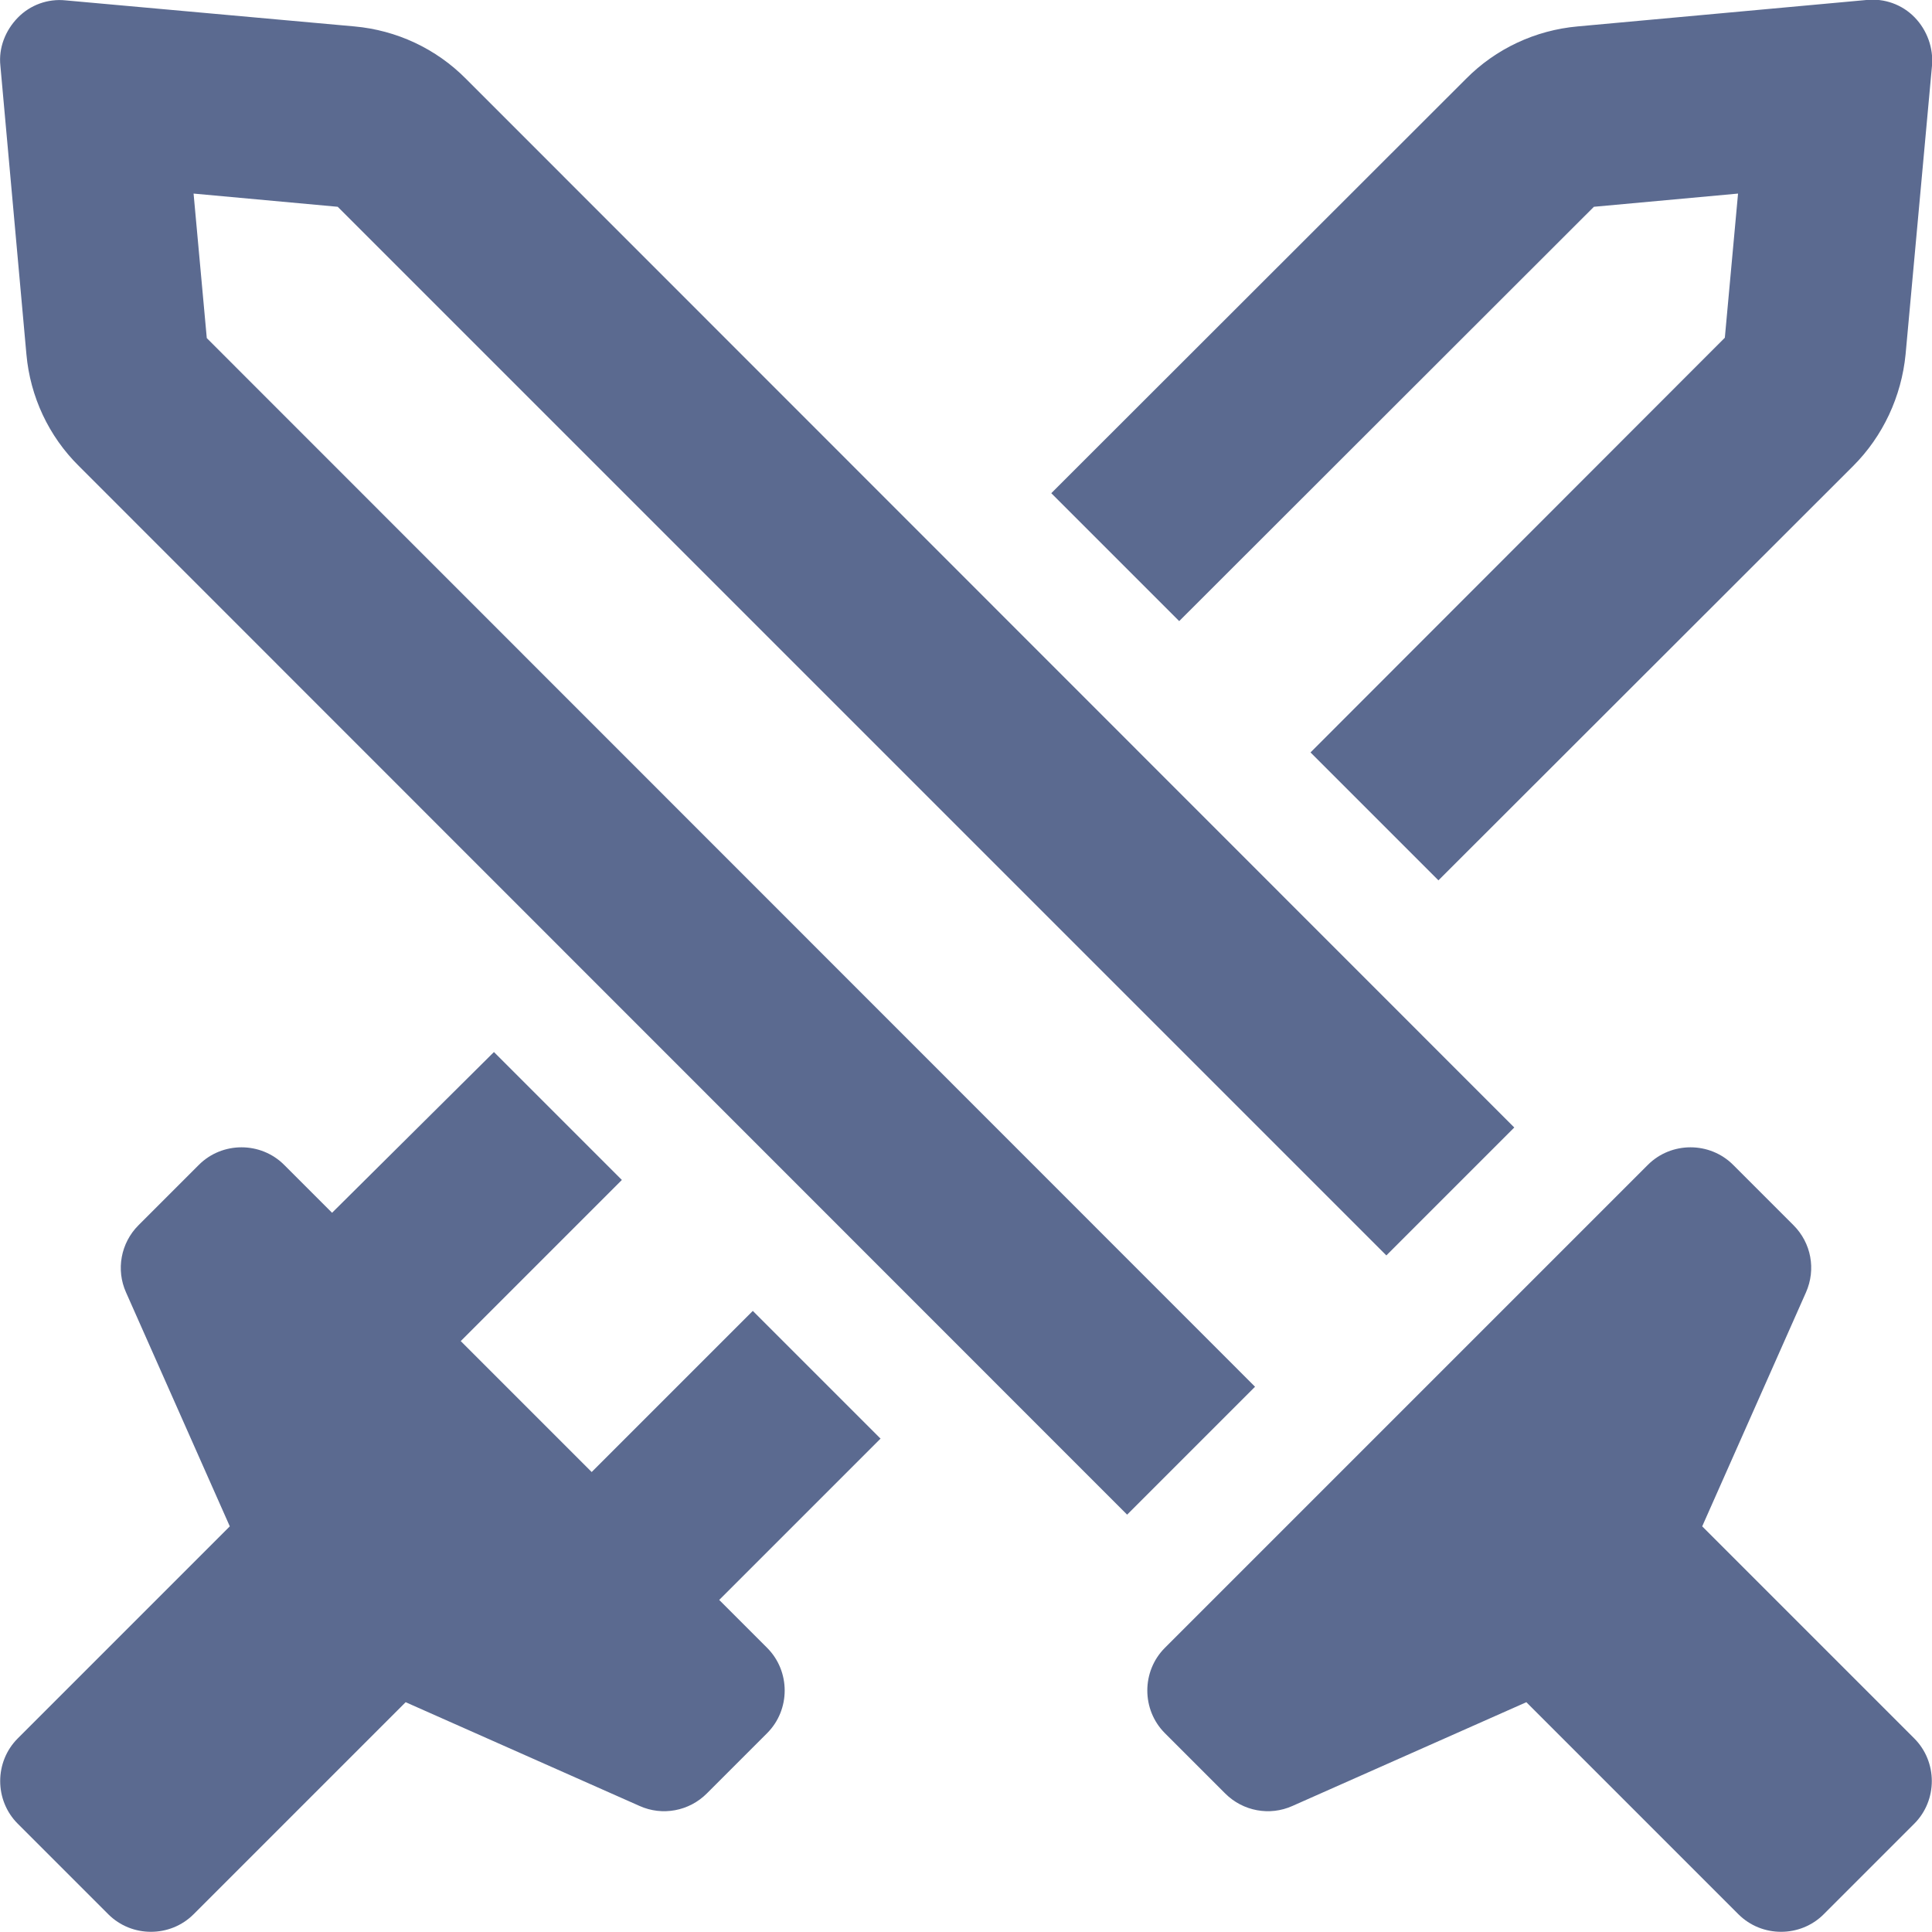
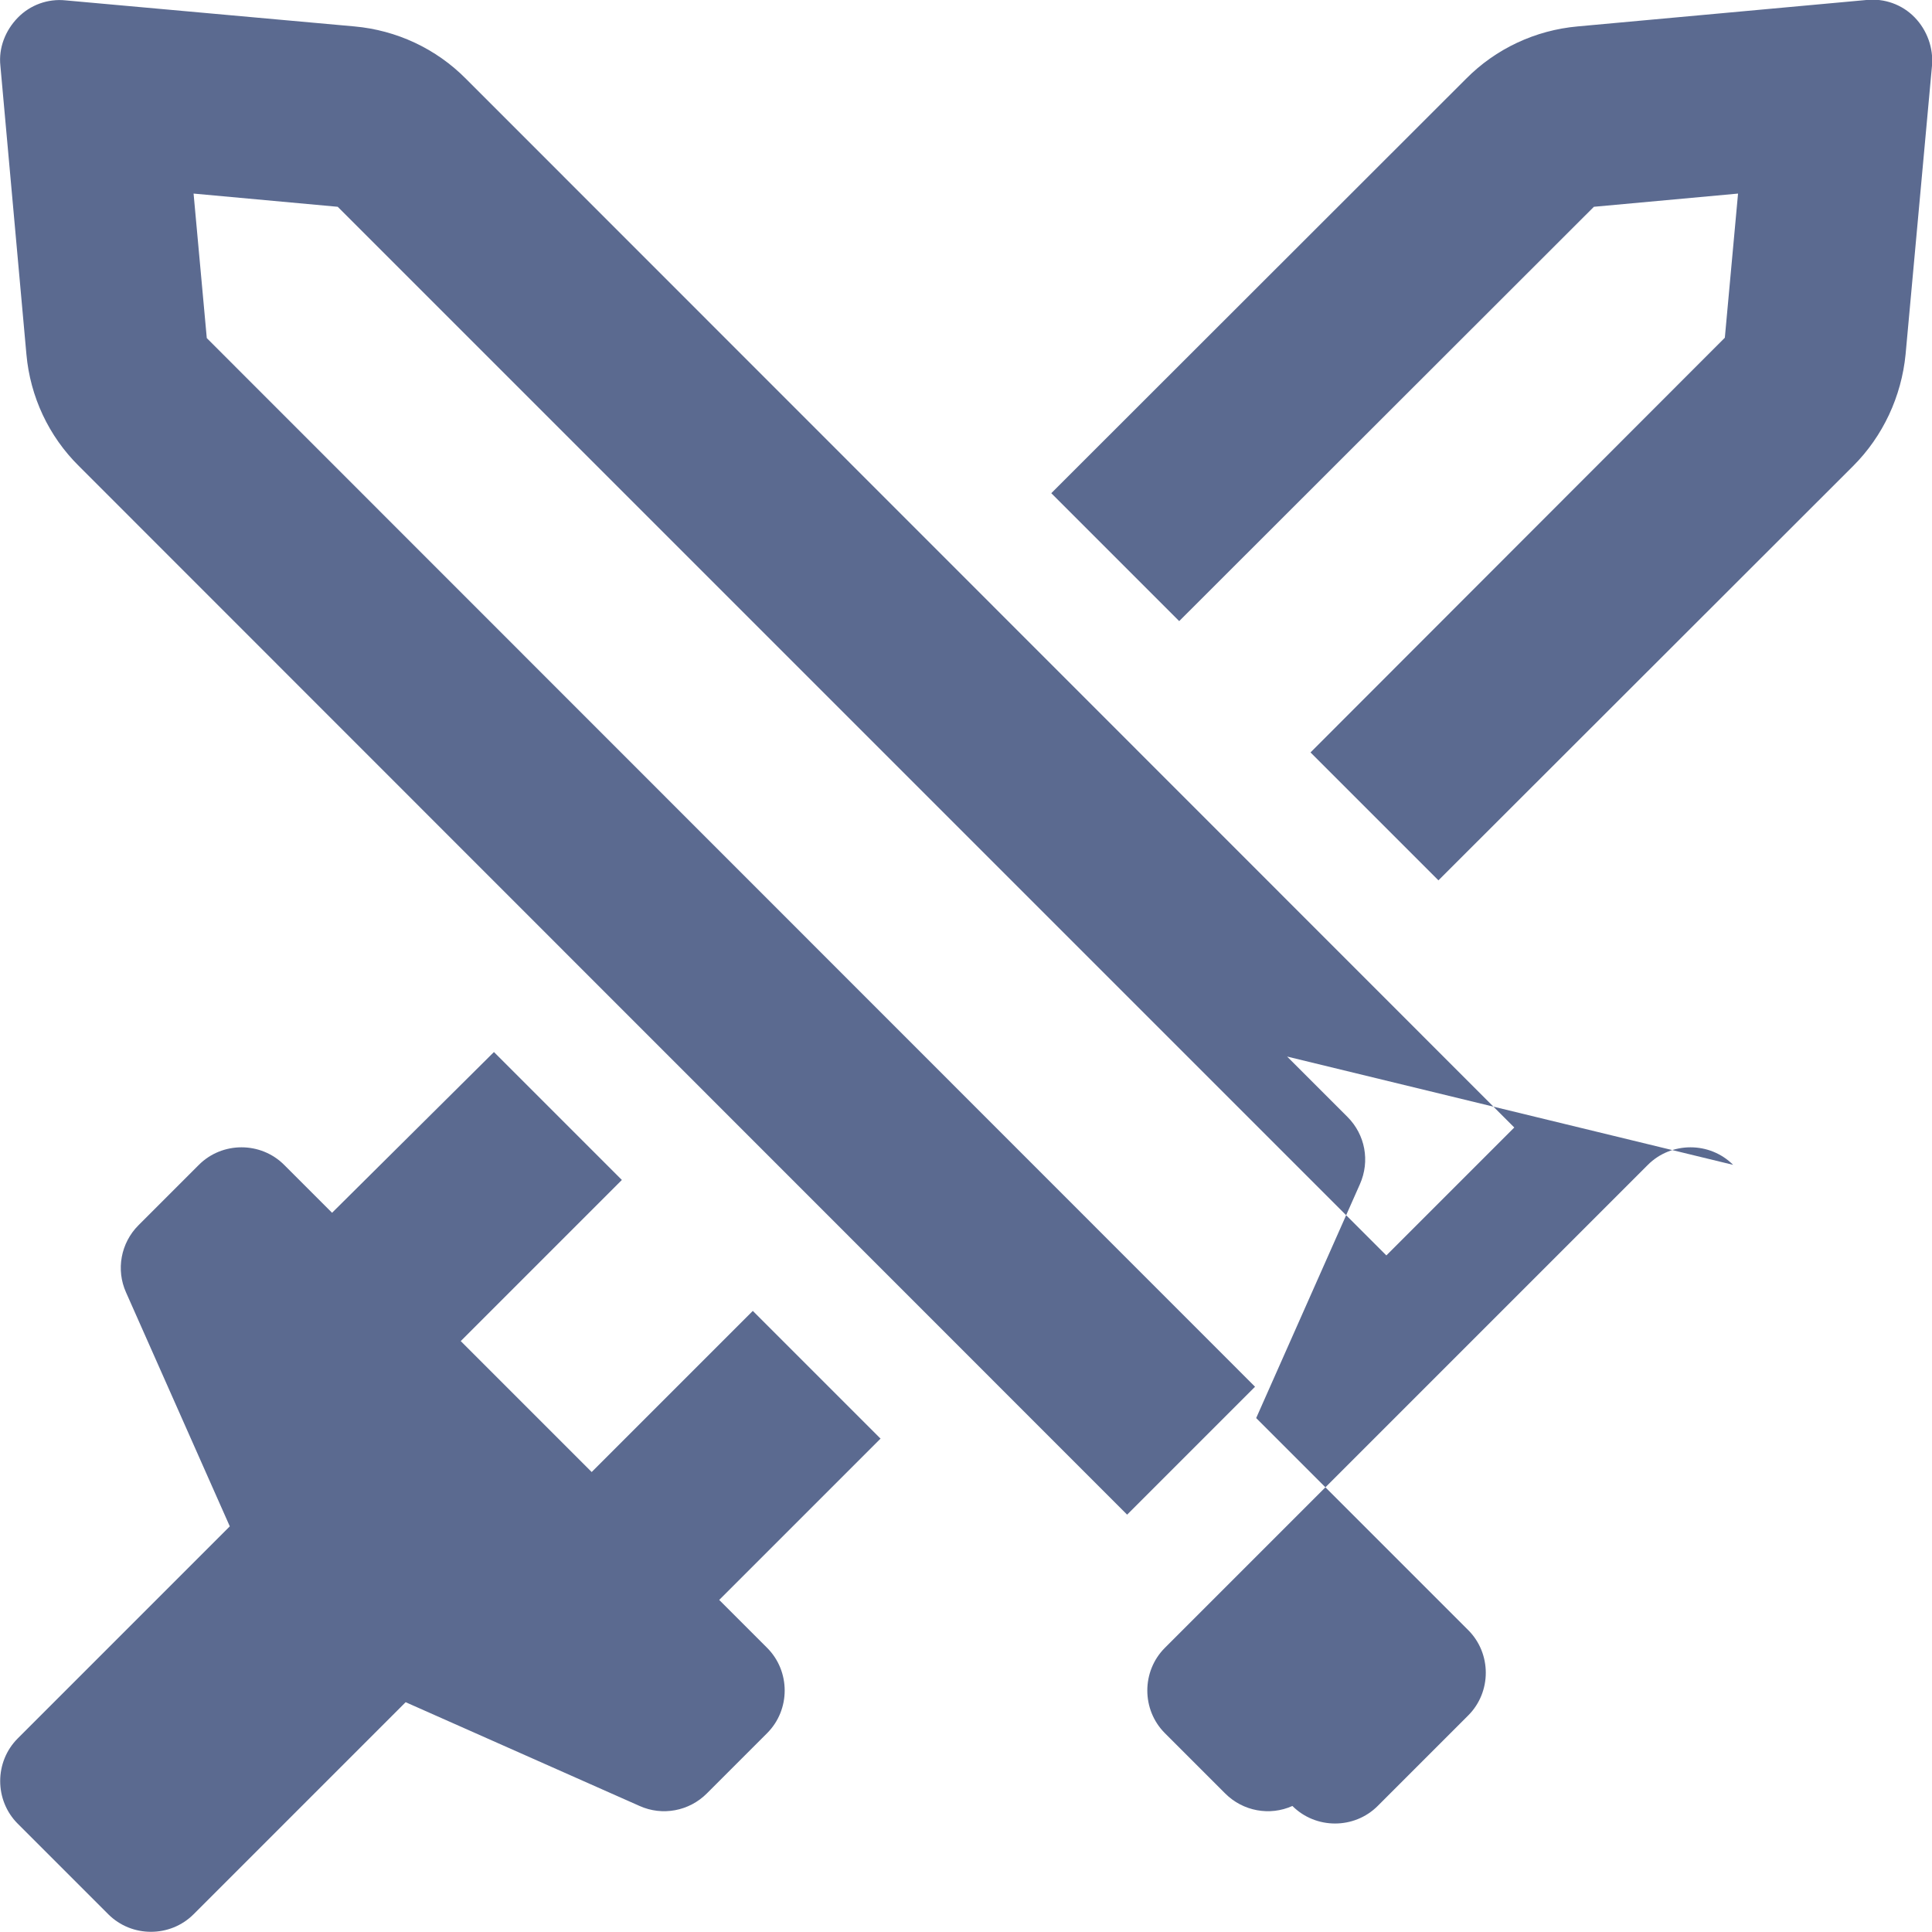
<svg xmlns="http://www.w3.org/2000/svg" viewBox="0 0 512 512">
-   <path fill="#5b6a90" d="M347.3 199.4l33.9 33.9L491.1 123.5c7.9-7.9 12.8-18.4 13.9-29.6l7-76.5c.4-4.7-1.3-9.4-4.6-12.8s-8-5.1-12.8-4.6L418.1 7c-11.2 1-21.7 5.9-29.6 13.9L278.6 130.7l33.9 33.9L422.4 54.8l38.2-3.5-3.5 38.2L347.3 199.4zM233.4 381.3l-33.9-33.9-42.7 42.7-34.7-34.7 42.7-42.7-33.9-33.9L88 321.4 75.3 308.7c-6.2-6.2-16.4-6.2-22.6 0l-16 16c-4.7 4.7-6 11.8-3.3 17.8l27.5 62L4.7 460.7c-6.2 6.2-6.2 16.4 0 22.6l24 24c6.2 6.2 16.4 6.2 22.6 0l56.2-56.2 62 27.5c6 2.7 13.1 1.4 17.8-3.3l16-16c6.2-6.2 6.2-16.4 0-22.6L190.6 424l42.7-42.7zM54.8 89.6L51.3 51.3l38.2 3.5L367.4 332.7l33.9-33.9L123.5 20.9C115.6 12.9 105.1 8 93.9 7L17.4 .1C12.7-.4 8 1.3 4.7 4.7S-.4 12.7 .1 17.4L7 93.9c1 11.2 5.9 21.7 13.9 29.6L298.7 401.4l33.9-33.9L54.8 89.6zM459.3 308.7c-6.2-6.2-16.4-6.2-22.6 0l-128 128c-6.2 6.2-6.2 16.4 0 22.6l16 16c4.7 4.7 11.8 6 17.8 3.3l62-27.5 56.2 56.2c6.2 6.2 16.4 6.2 22.6 0l24-24c6.2-6.2 6.2-16.4 0-22.6l-56.2-56.2 27.5-62c2.7-6.1 1.4-13.1-3.3-17.8l-16-16z" class="" />
+   <path fill="#5b6a90" d="M347.3 199.4l33.9 33.9L491.1 123.5c7.9-7.9 12.8-18.4 13.9-29.6l7-76.5c.4-4.7-1.3-9.4-4.6-12.8s-8-5.1-12.8-4.6L418.1 7c-11.2 1-21.7 5.9-29.6 13.9L278.6 130.7l33.9 33.9L422.4 54.8l38.2-3.5-3.5 38.2L347.3 199.4zM233.4 381.3l-33.9-33.9-42.7 42.7-34.7-34.7 42.7-42.7-33.9-33.9L88 321.4 75.3 308.7c-6.2-6.2-16.4-6.2-22.6 0l-16 16c-4.7 4.7-6 11.8-3.3 17.8l27.5 62L4.7 460.7c-6.2 6.2-6.2 16.4 0 22.6l24 24c6.2 6.2 16.4 6.2 22.6 0l56.2-56.2 62 27.5c6 2.7 13.1 1.4 17.8-3.3l16-16c6.2-6.2 6.2-16.4 0-22.6L190.6 424l42.7-42.7zM54.8 89.6L51.3 51.3l38.2 3.5L367.4 332.7l33.9-33.9L123.5 20.9C115.6 12.9 105.1 8 93.9 7L17.4 .1C12.7-.4 8 1.3 4.7 4.7S-.4 12.7 .1 17.4L7 93.9c1 11.2 5.9 21.7 13.9 29.6L298.7 401.4l33.9-33.9L54.8 89.6zM459.3 308.7c-6.2-6.2-16.4-6.2-22.6 0l-128 128c-6.2 6.2-6.2 16.4 0 22.6l16 16c4.7 4.7 11.8 6 17.8 3.3c6.2 6.2 16.4 6.2 22.6 0l24-24c6.2-6.2 6.2-16.4 0-22.6l-56.2-56.2 27.5-62c2.7-6.1 1.4-13.1-3.3-17.8l-16-16z" class="" />
</svg>